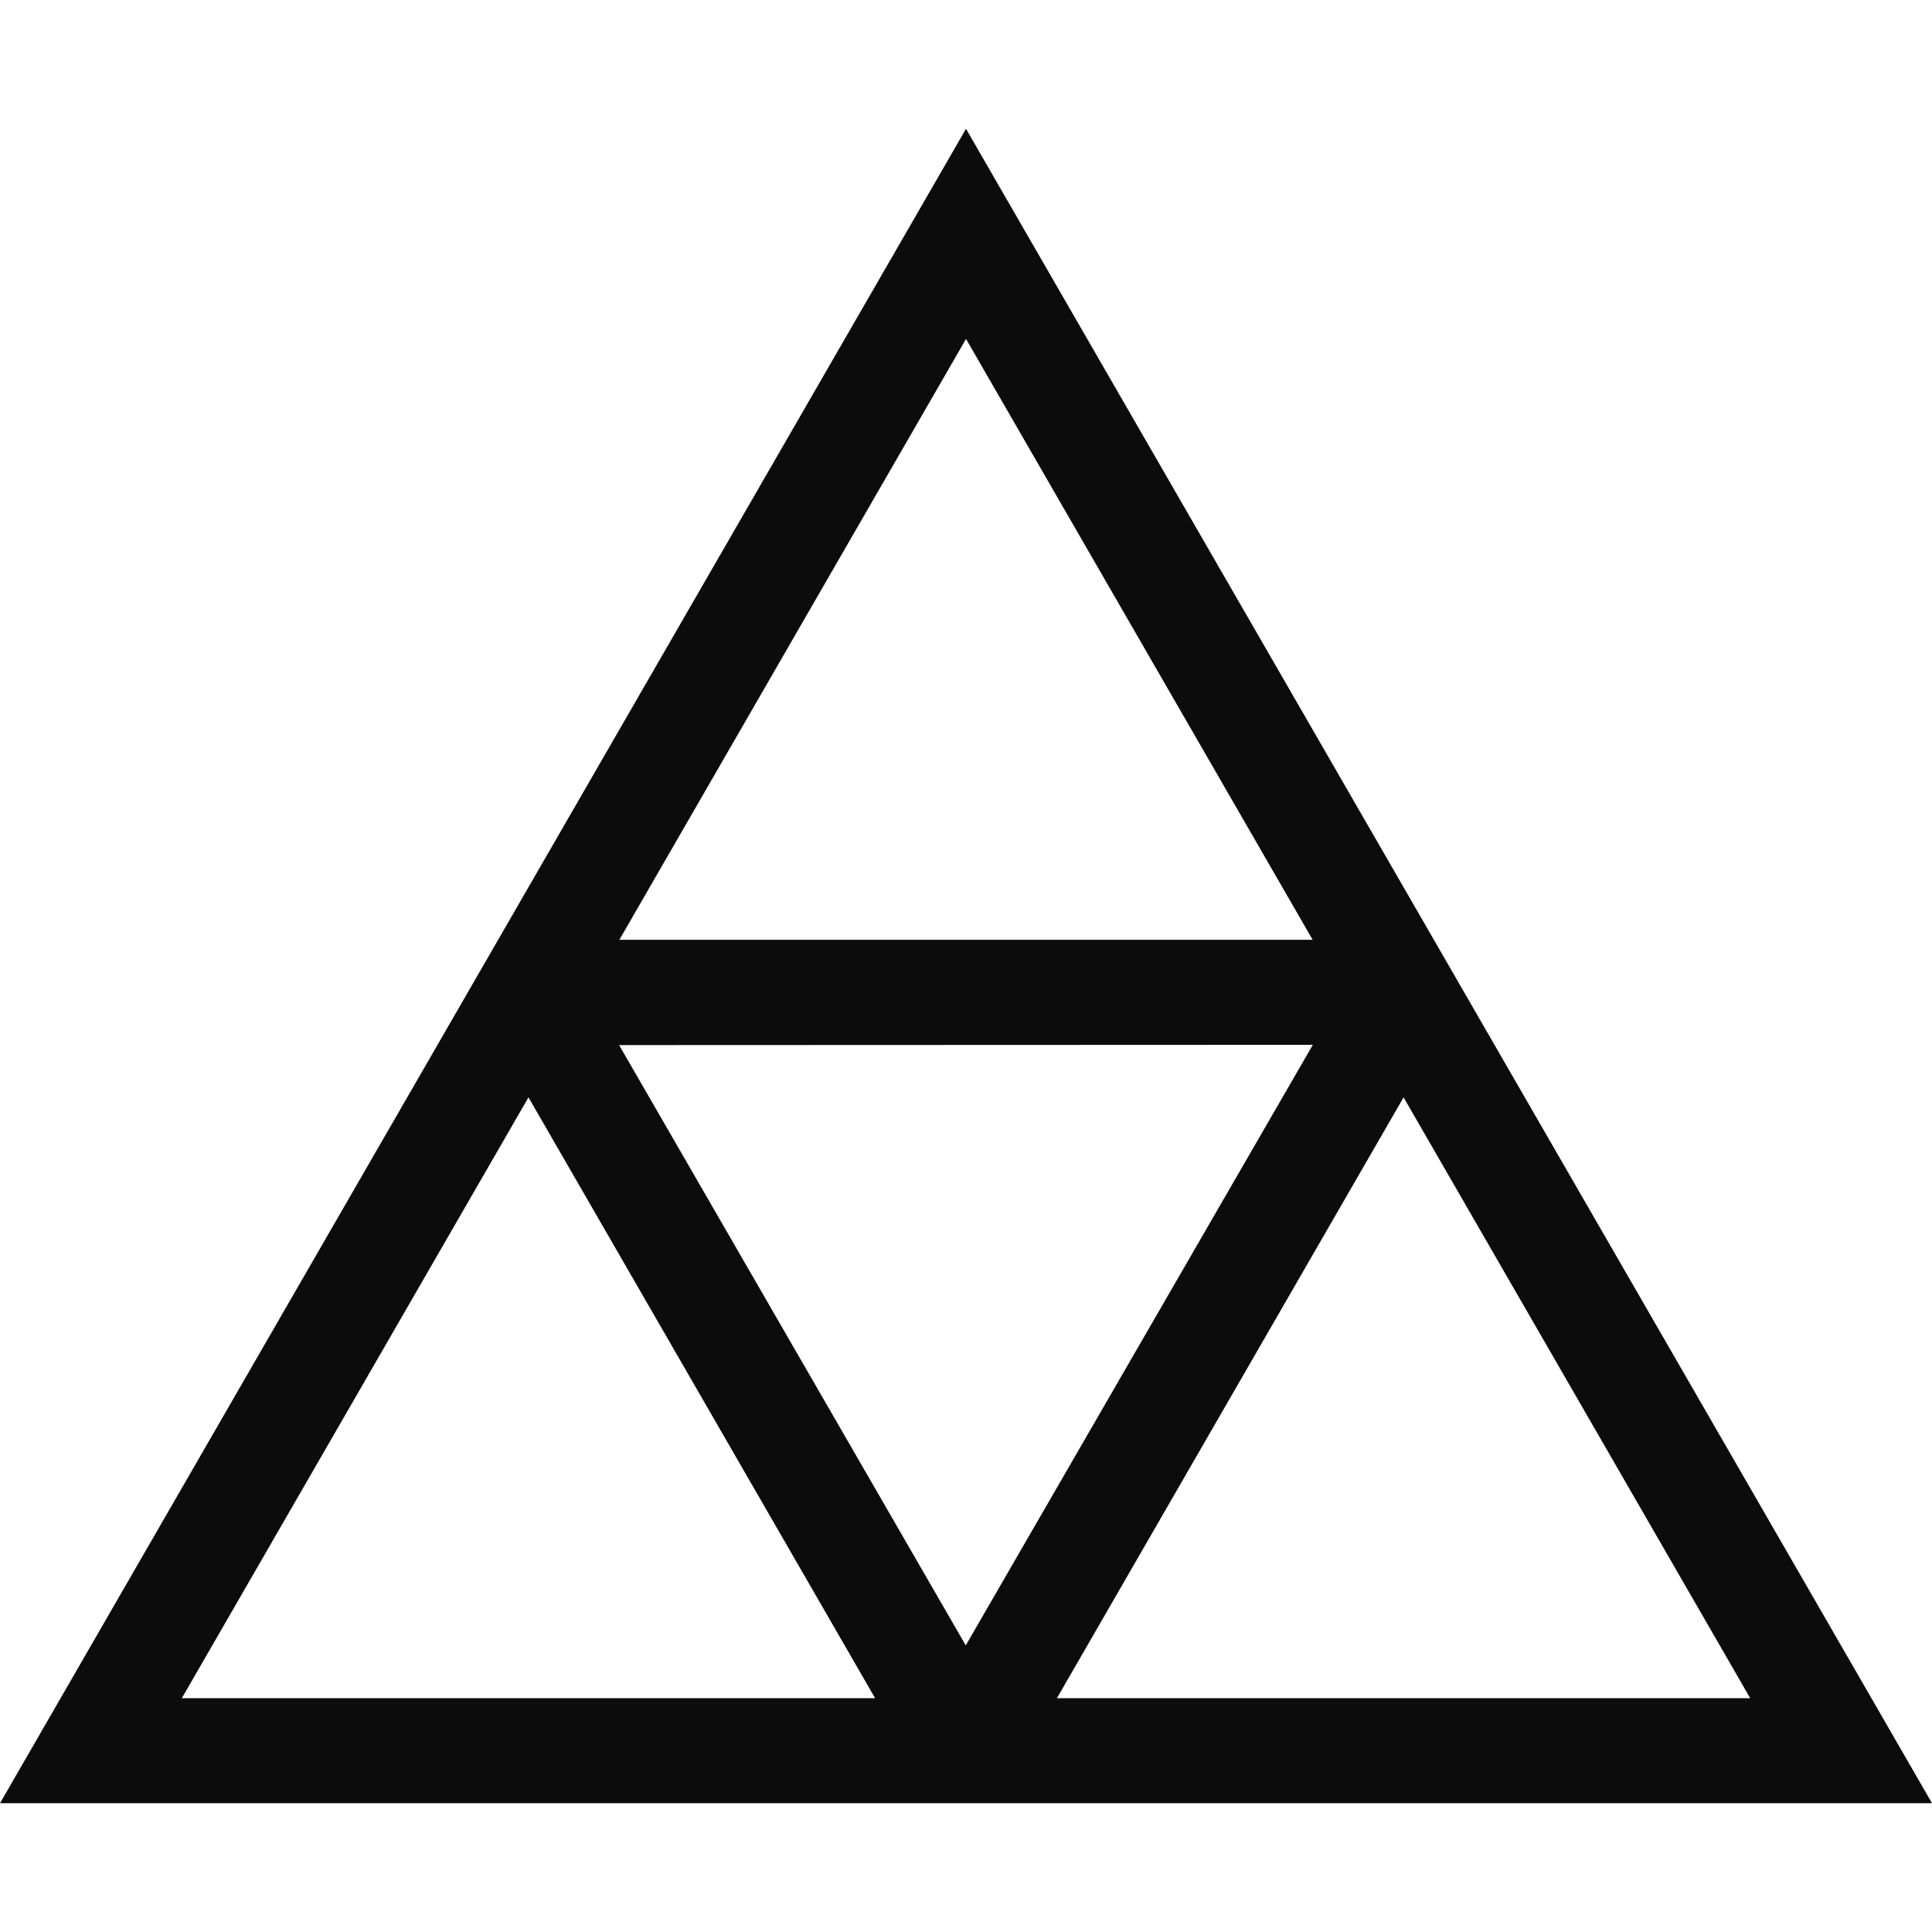
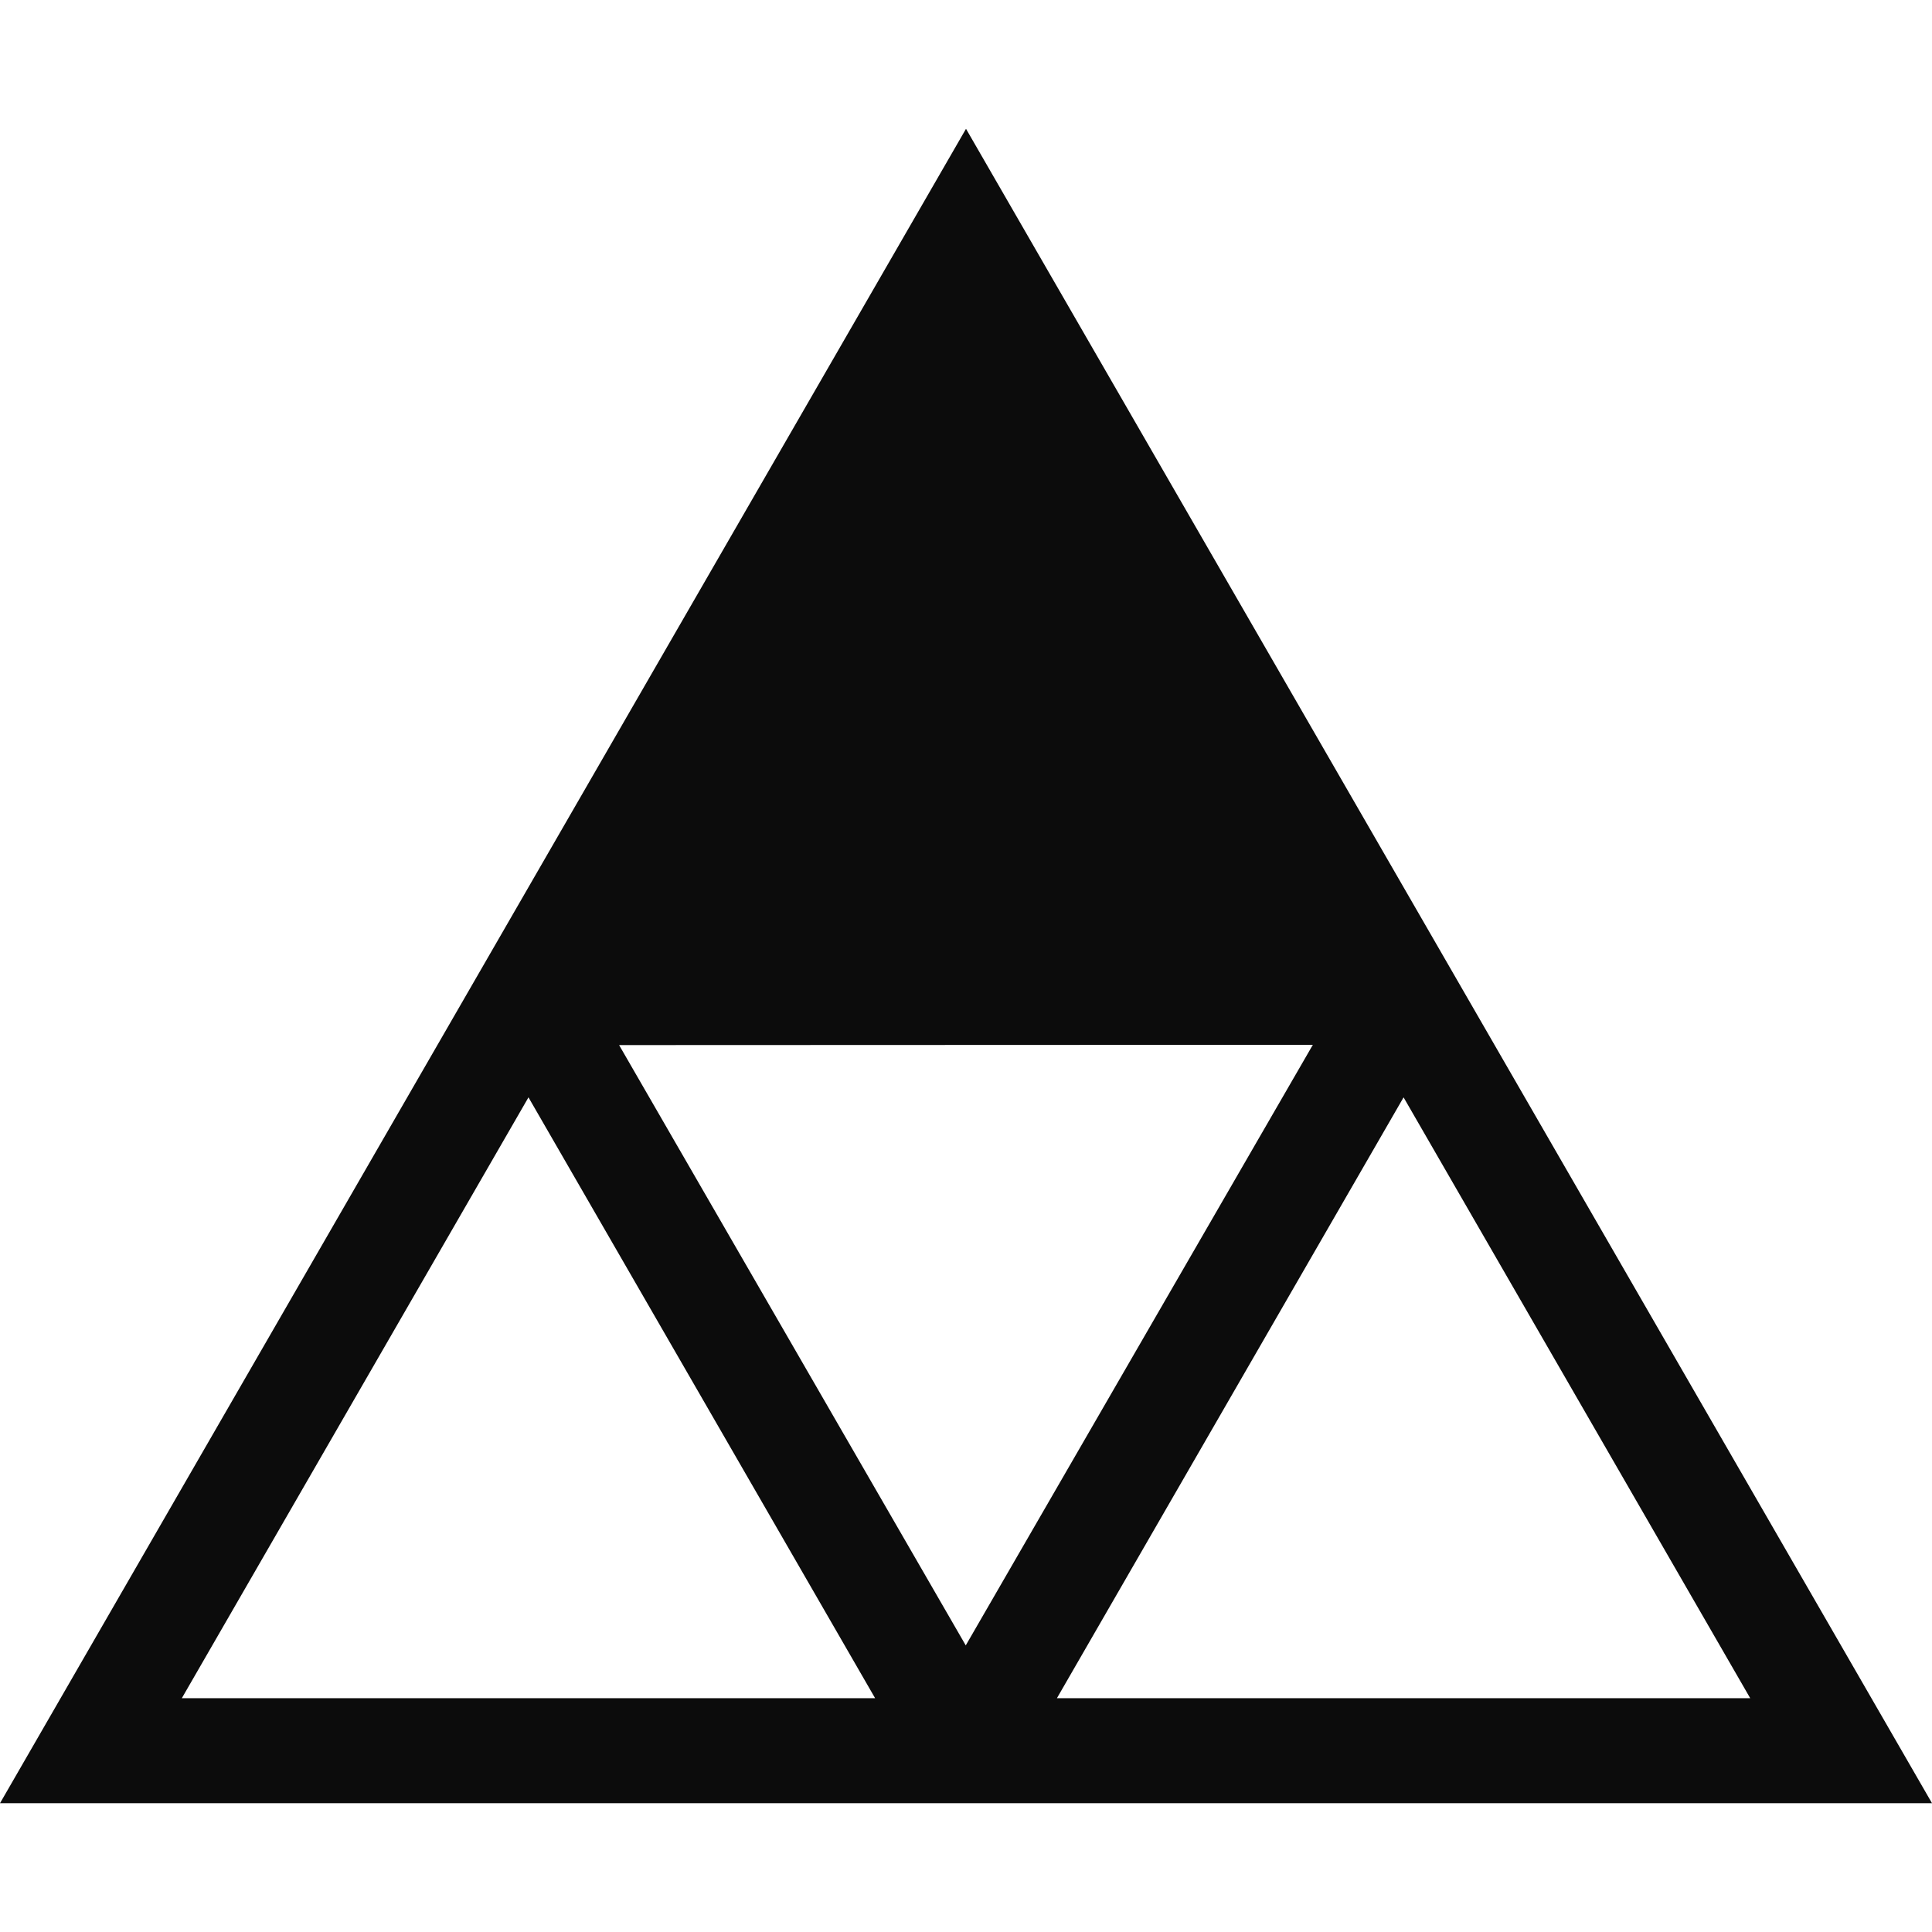
<svg xmlns="http://www.w3.org/2000/svg" version="1.1" width="320" height="320">
  <svg version="1.1" width="320" height="320">
    <svg width="320" height="320" viewBox="0 0 320 320" fill="none">
-       <path fill-rule="evenodd" clip-rule="evenodd" d="M0.002 298.667L160.001 21.333L320 298.667H0H0.002ZM102.543 173.098L159.959 272.53L217.449 173.054L102.543 173.098ZM102.587 155.658H217.417L160.003 56.137L102.587 155.658ZM175.059 281.275H289.89L232.476 181.755L175.059 281.275ZM30.116 281.275H144.947L87.533 181.755L30.116 281.275Z" fill="#0C0C0C" />
+       <path fill-rule="evenodd" clip-rule="evenodd" d="M0.002 298.667L160.001 21.333L320 298.667H0H0.002ZM102.543 173.098L159.959 272.53L217.449 173.054L102.543 173.098ZM102.587 155.658L160.003 56.137L102.587 155.658ZM175.059 281.275H289.89L232.476 181.755L175.059 281.275ZM30.116 281.275H144.947L87.533 181.755L30.116 281.275Z" fill="#0C0C0C" />
    </svg>
    <style>@media (prefers-color-scheme: light) { :root { filter: none; } }
@media (prefers-color-scheme: dark) { :root { filter: invert(100%); } }
</style>
  </svg>
  <style>@media (prefers-color-scheme: light) { :root { filter: none; } }
@media (prefers-color-scheme: dark) { :root { filter: invert(100%); } }
</style>
</svg>